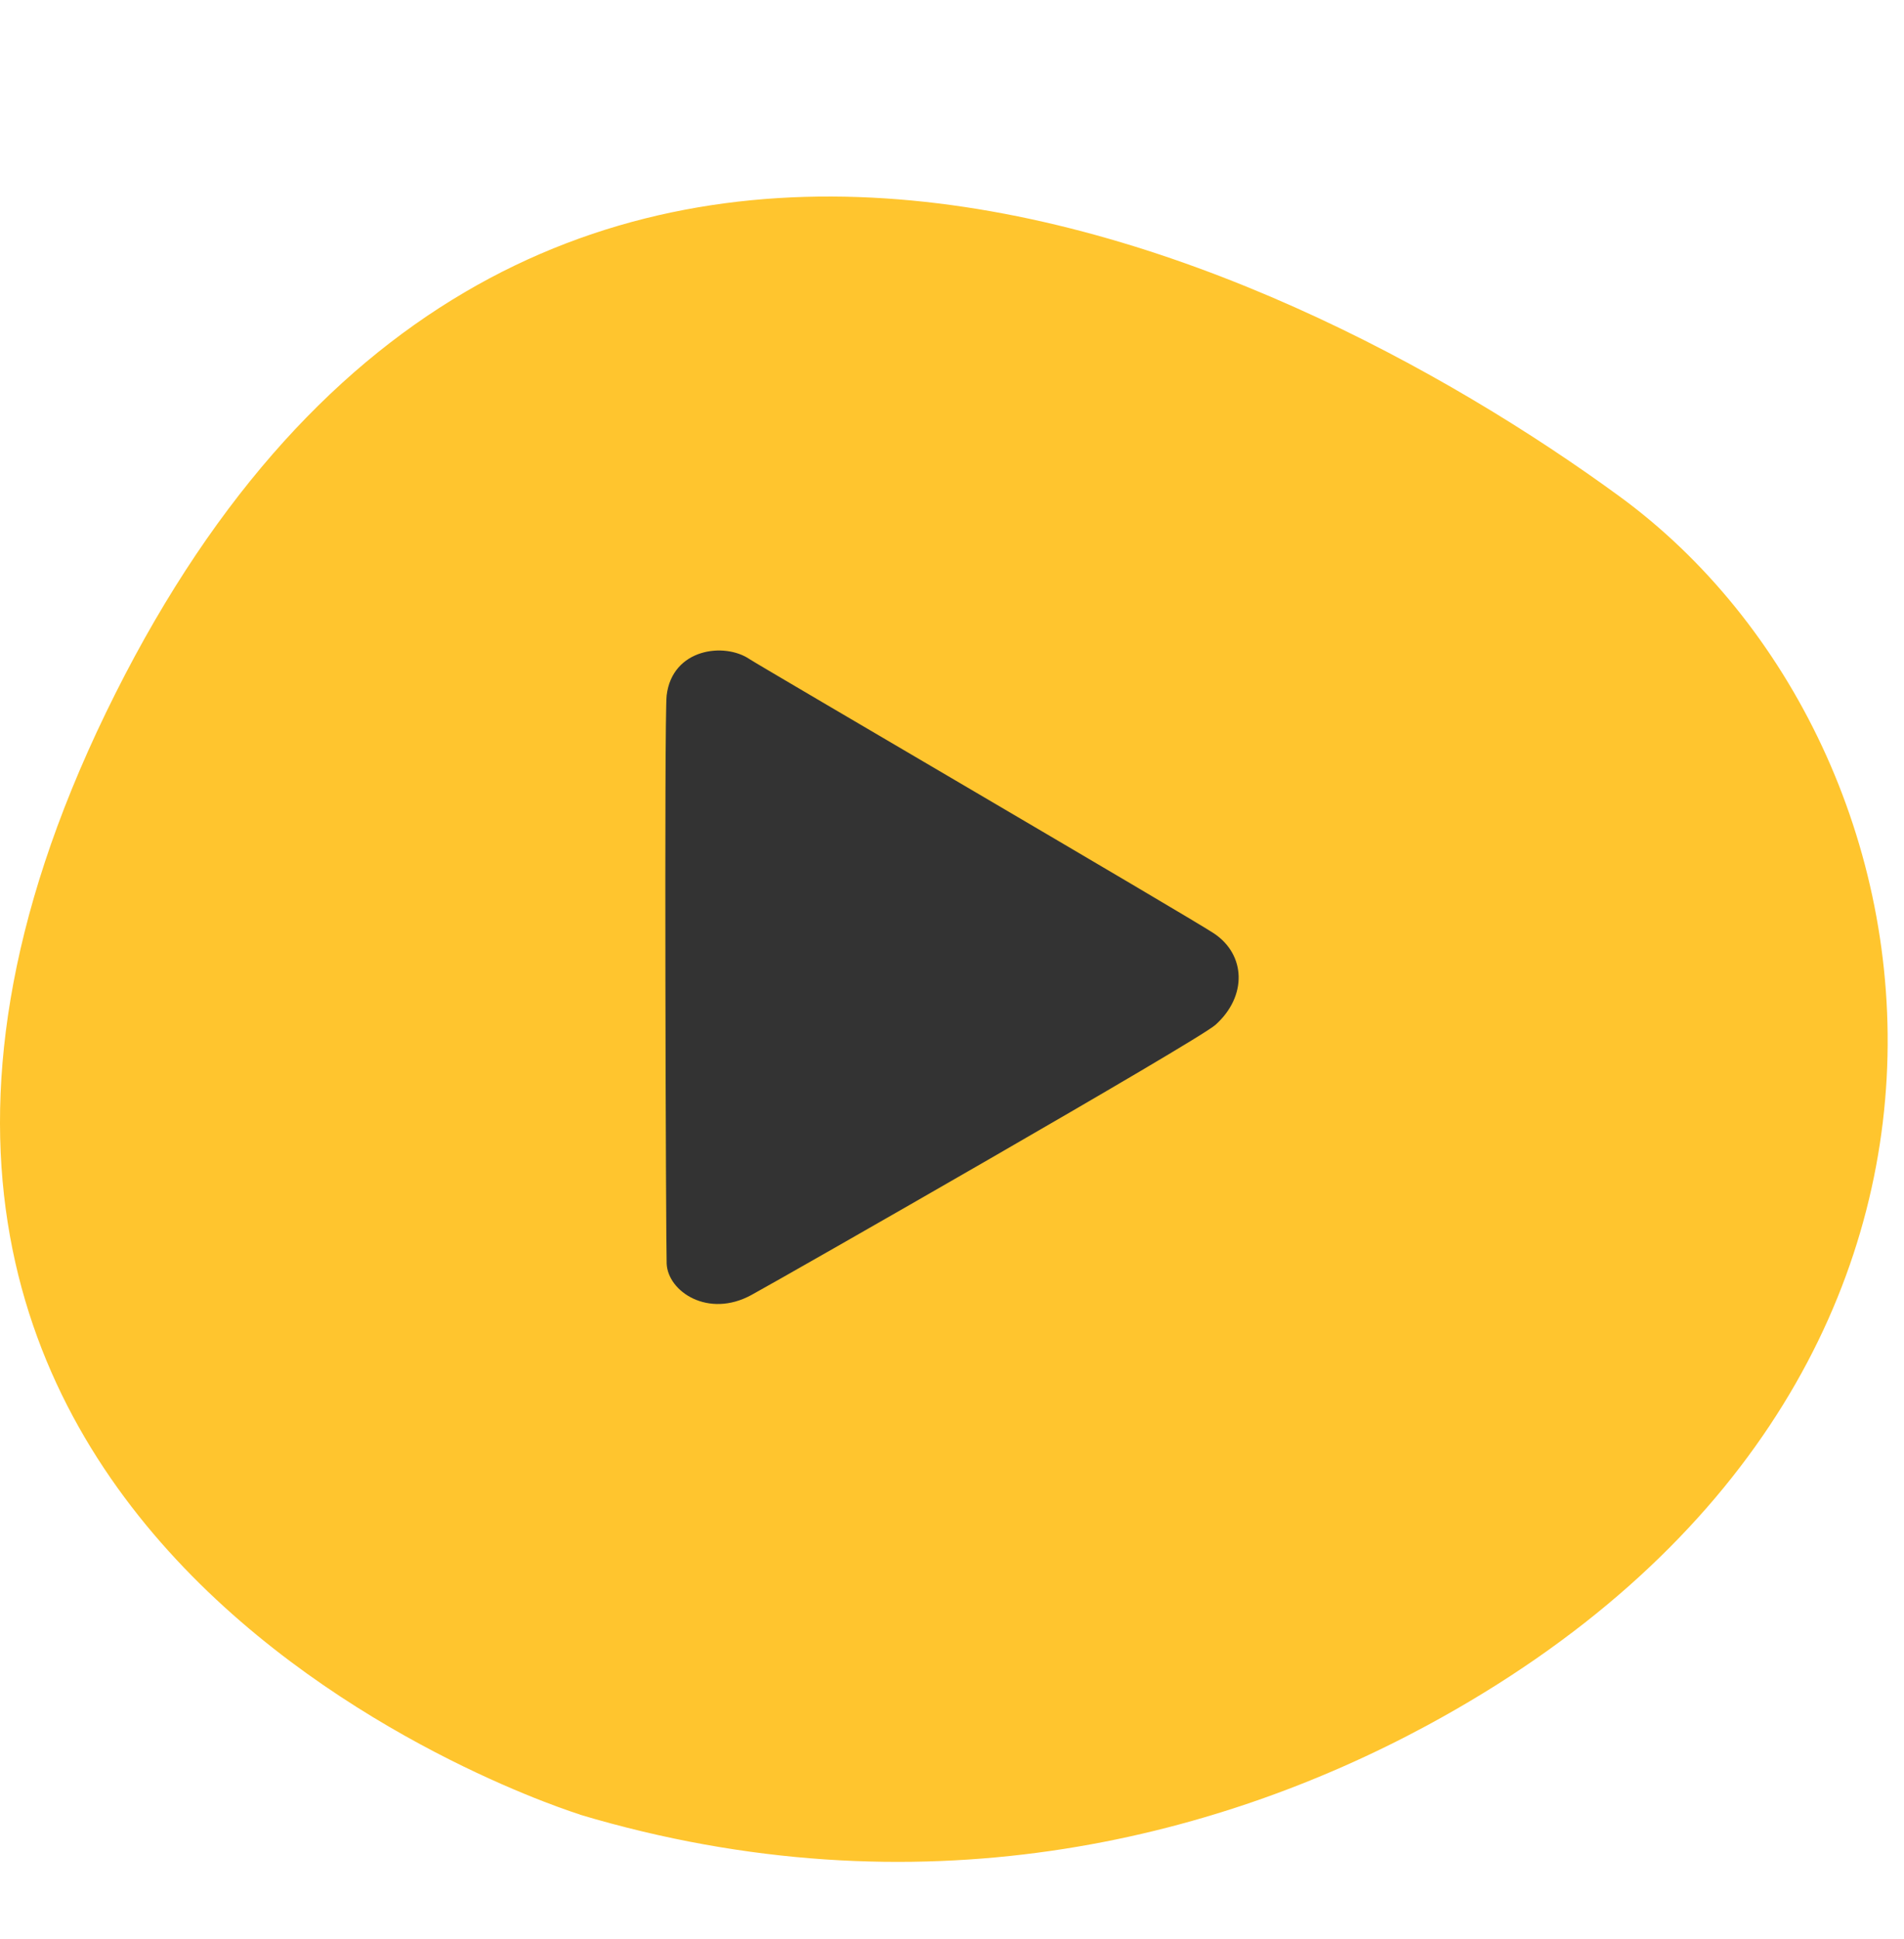
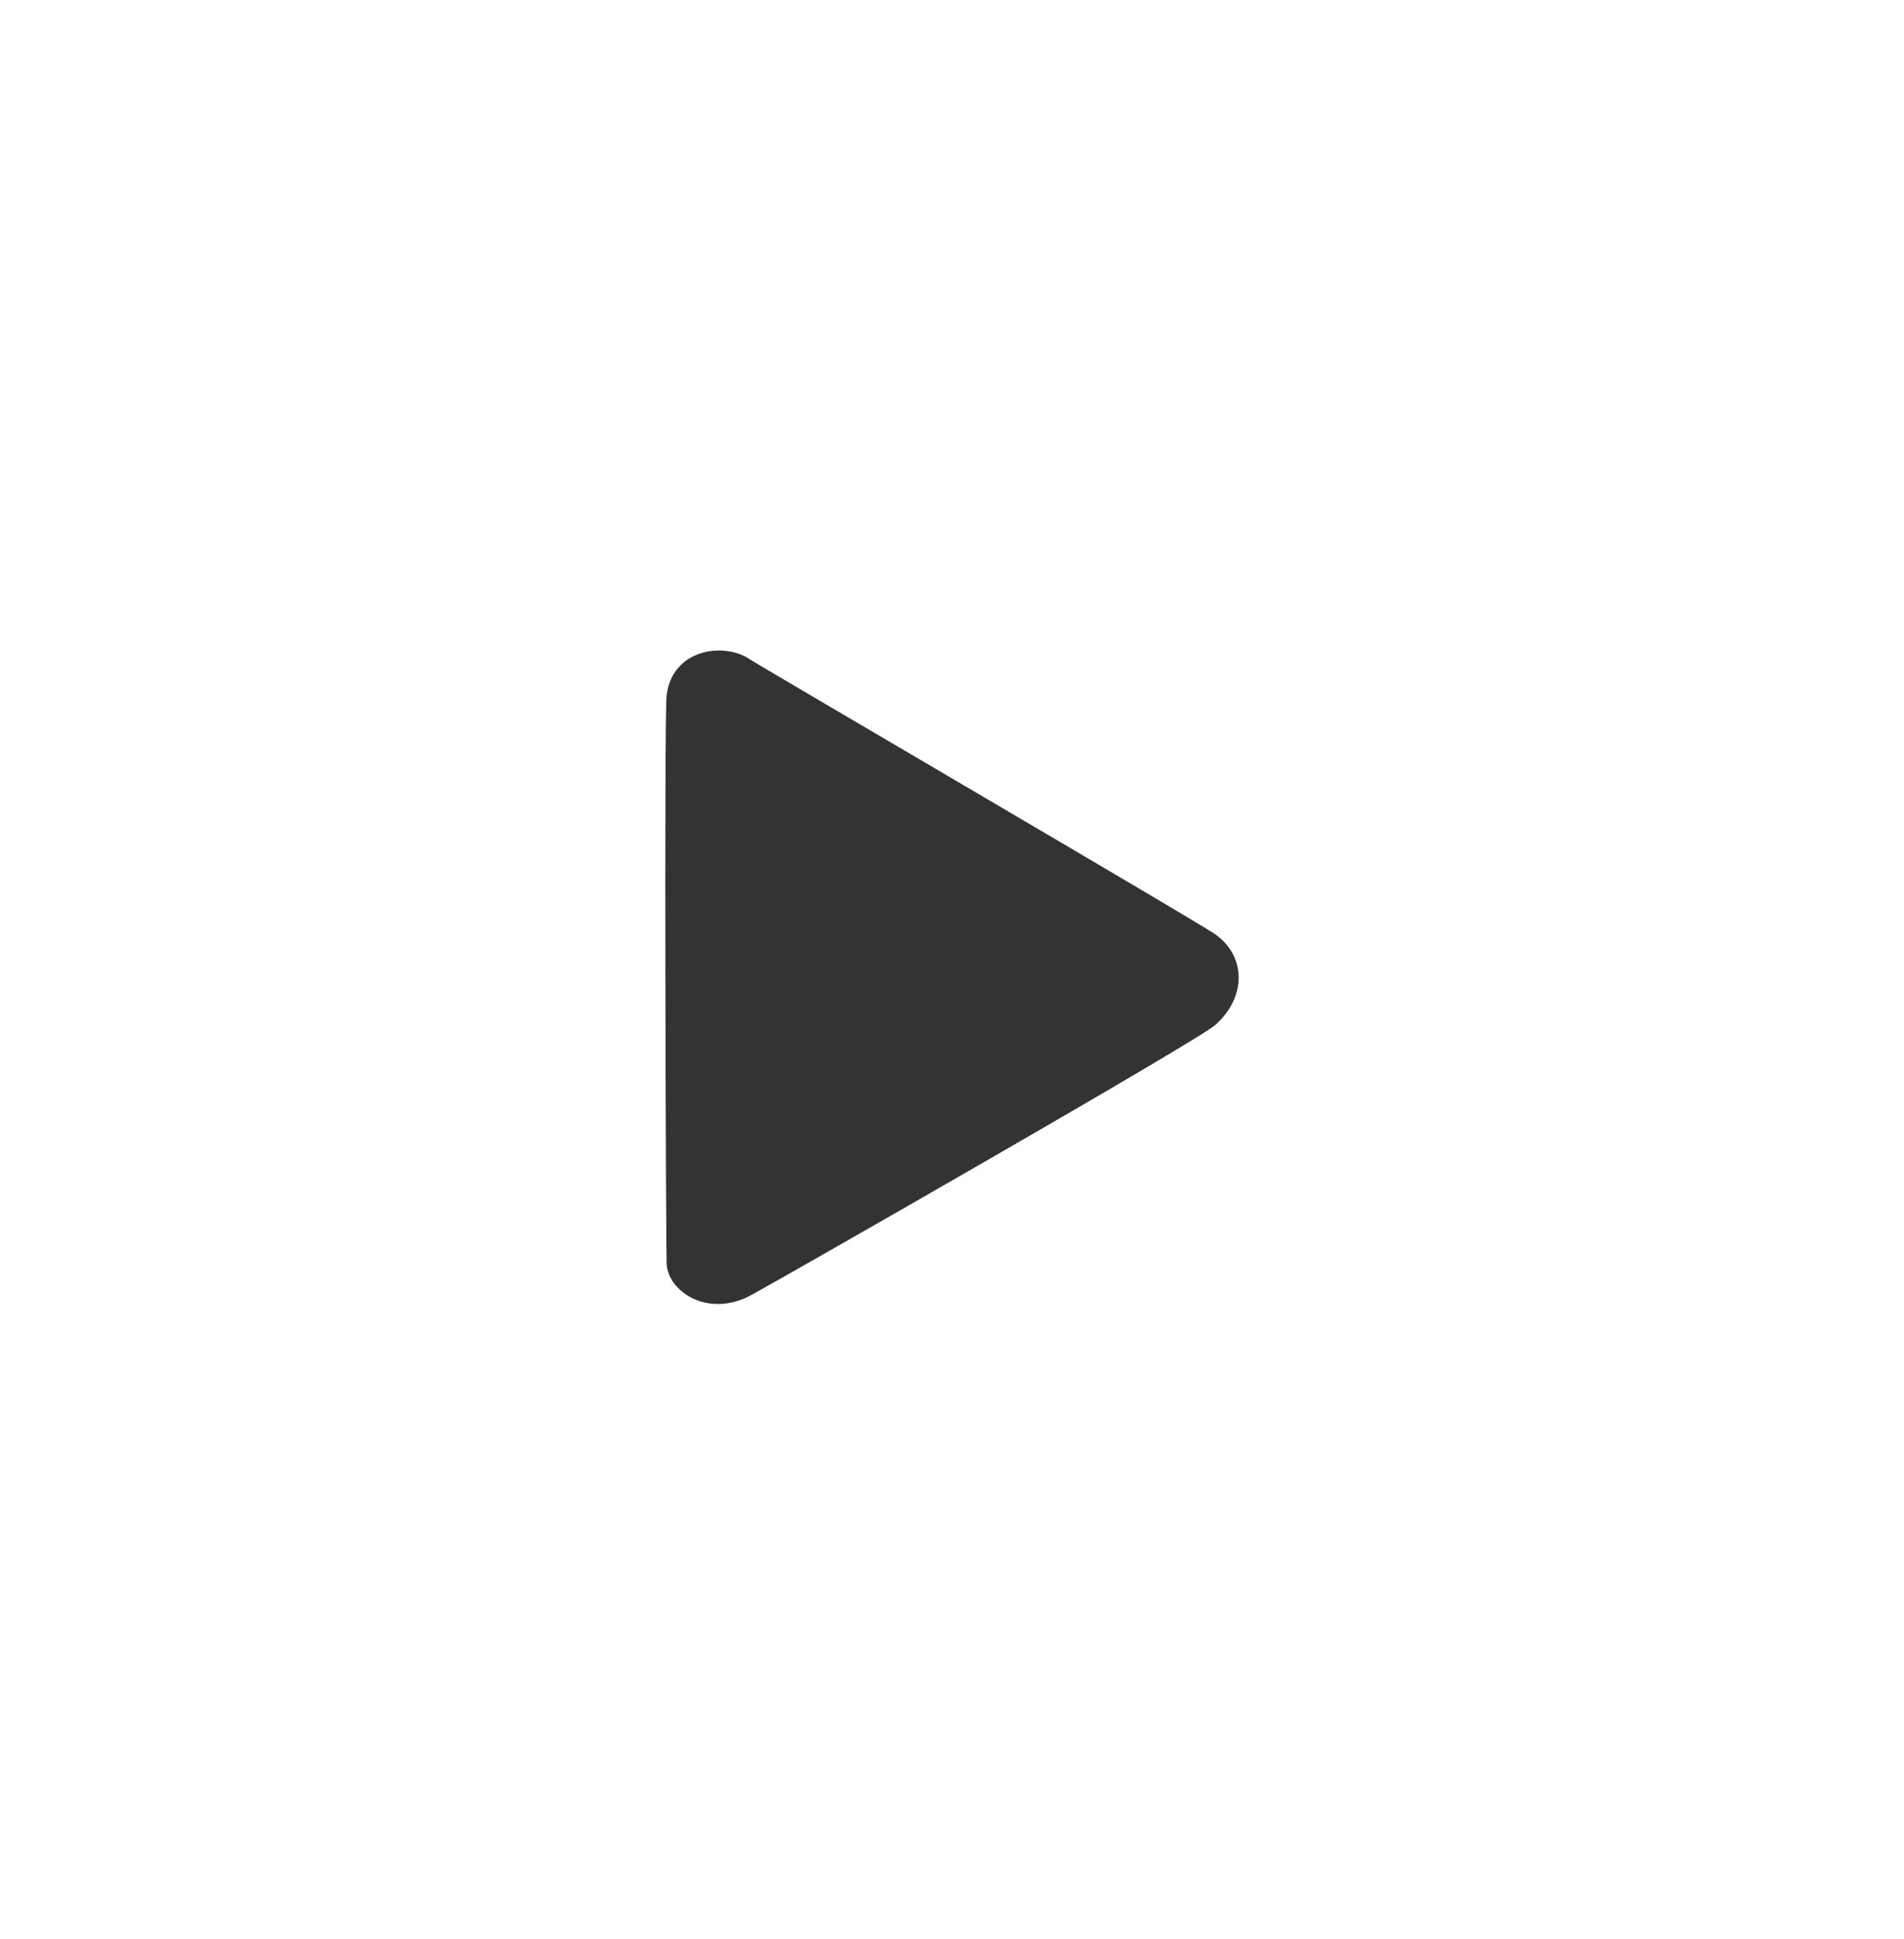
<svg xmlns="http://www.w3.org/2000/svg" width="110" height="112" viewBox="0 0 110 112" fill="none">
  <g filter="url(#filter0_d_1017_19974)">
-     <path d="M33.501 101.789C33.501 101.789 -17.164 86.224 6.119 38.162C29.402 -9.899 73.732 11.177 93.556 25.661C113.389 40.145 118.606 77.109 82.445 96.648C70.16 103.278 53.033 107.623 33.501 101.799" fill="#FFC52E" />
-   </g>
+     </g>
  <path fill-rule="evenodd" clip-rule="evenodd" d="M38.515 40.16C38.367 41.395 38.472 72.05 38.515 72.981C38.591 74.602 40.928 76.144 43.412 74.787C45.556 73.614 69.215 60.095 70.222 59.186C72.062 57.535 71.982 55.139 70.131 53.904C68.744 52.981 43.774 38.39 43.318 38.075C41.851 37.069 38.837 37.456 38.515 40.16H38.515Z" fill="#333333" />
  <defs>
    <filter id="filter0_d_1017_19974" x="0" y="8.35" width="109.058" height="99.176" filterUnits="userSpaceOnUse" color-interpolation-filters="sRGB">
      <feFlood flood-opacity="0" result="BackgroundImageFix" />
      <feColorMatrix in="SourceAlpha" type="matrix" values="0 0 0 0 0 0 0 0 0 0 0 0 0 0 0 0 0 0 127 0" result="hardAlpha" />
      <feOffset dy="3" />
      <feComposite in2="hardAlpha" operator="out" />
      <feColorMatrix type="matrix" values="0 0 0 0 0.976 0 0 0 0 0.624 0 0 0 0 0.125 0 0 0 1 0" />
      <feBlend mode="normal" in2="BackgroundImageFix" result="effect1_dropShadow_1017_19974" />
      <feBlend mode="normal" in="SourceGraphic" in2="effect1_dropShadow_1017_19974" result="shape" />
    </filter>
  </defs>
</svg>